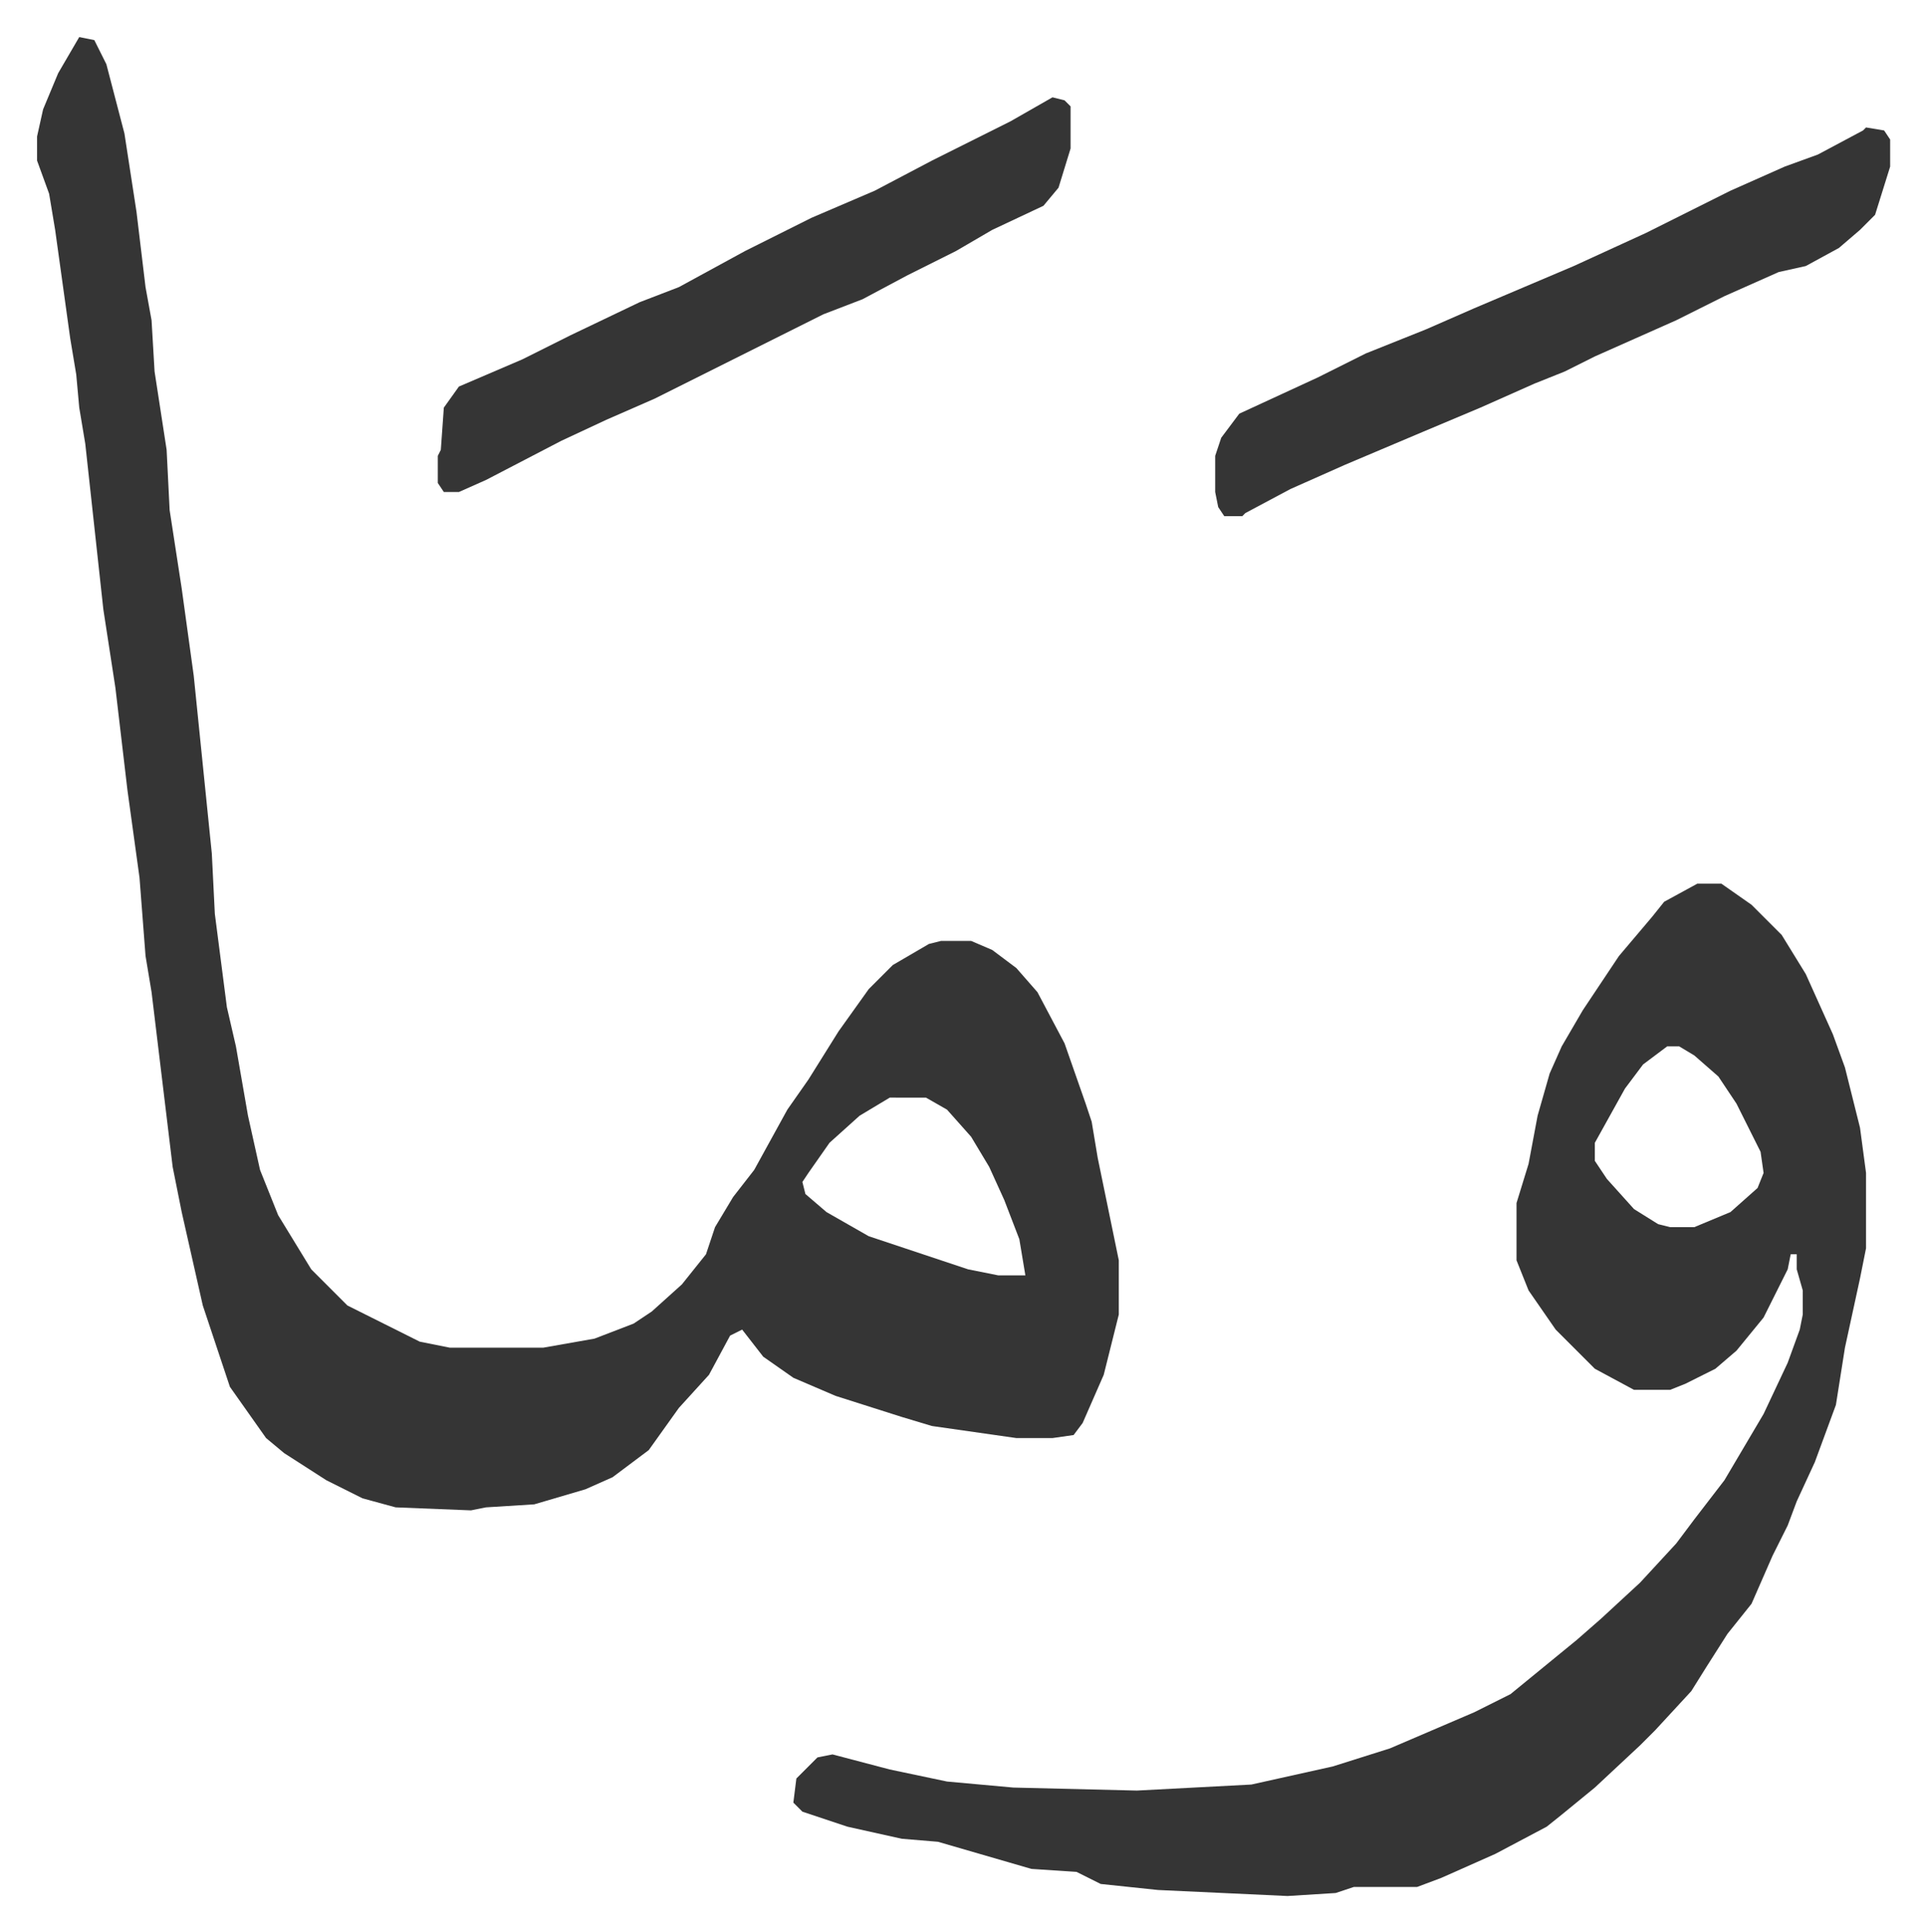
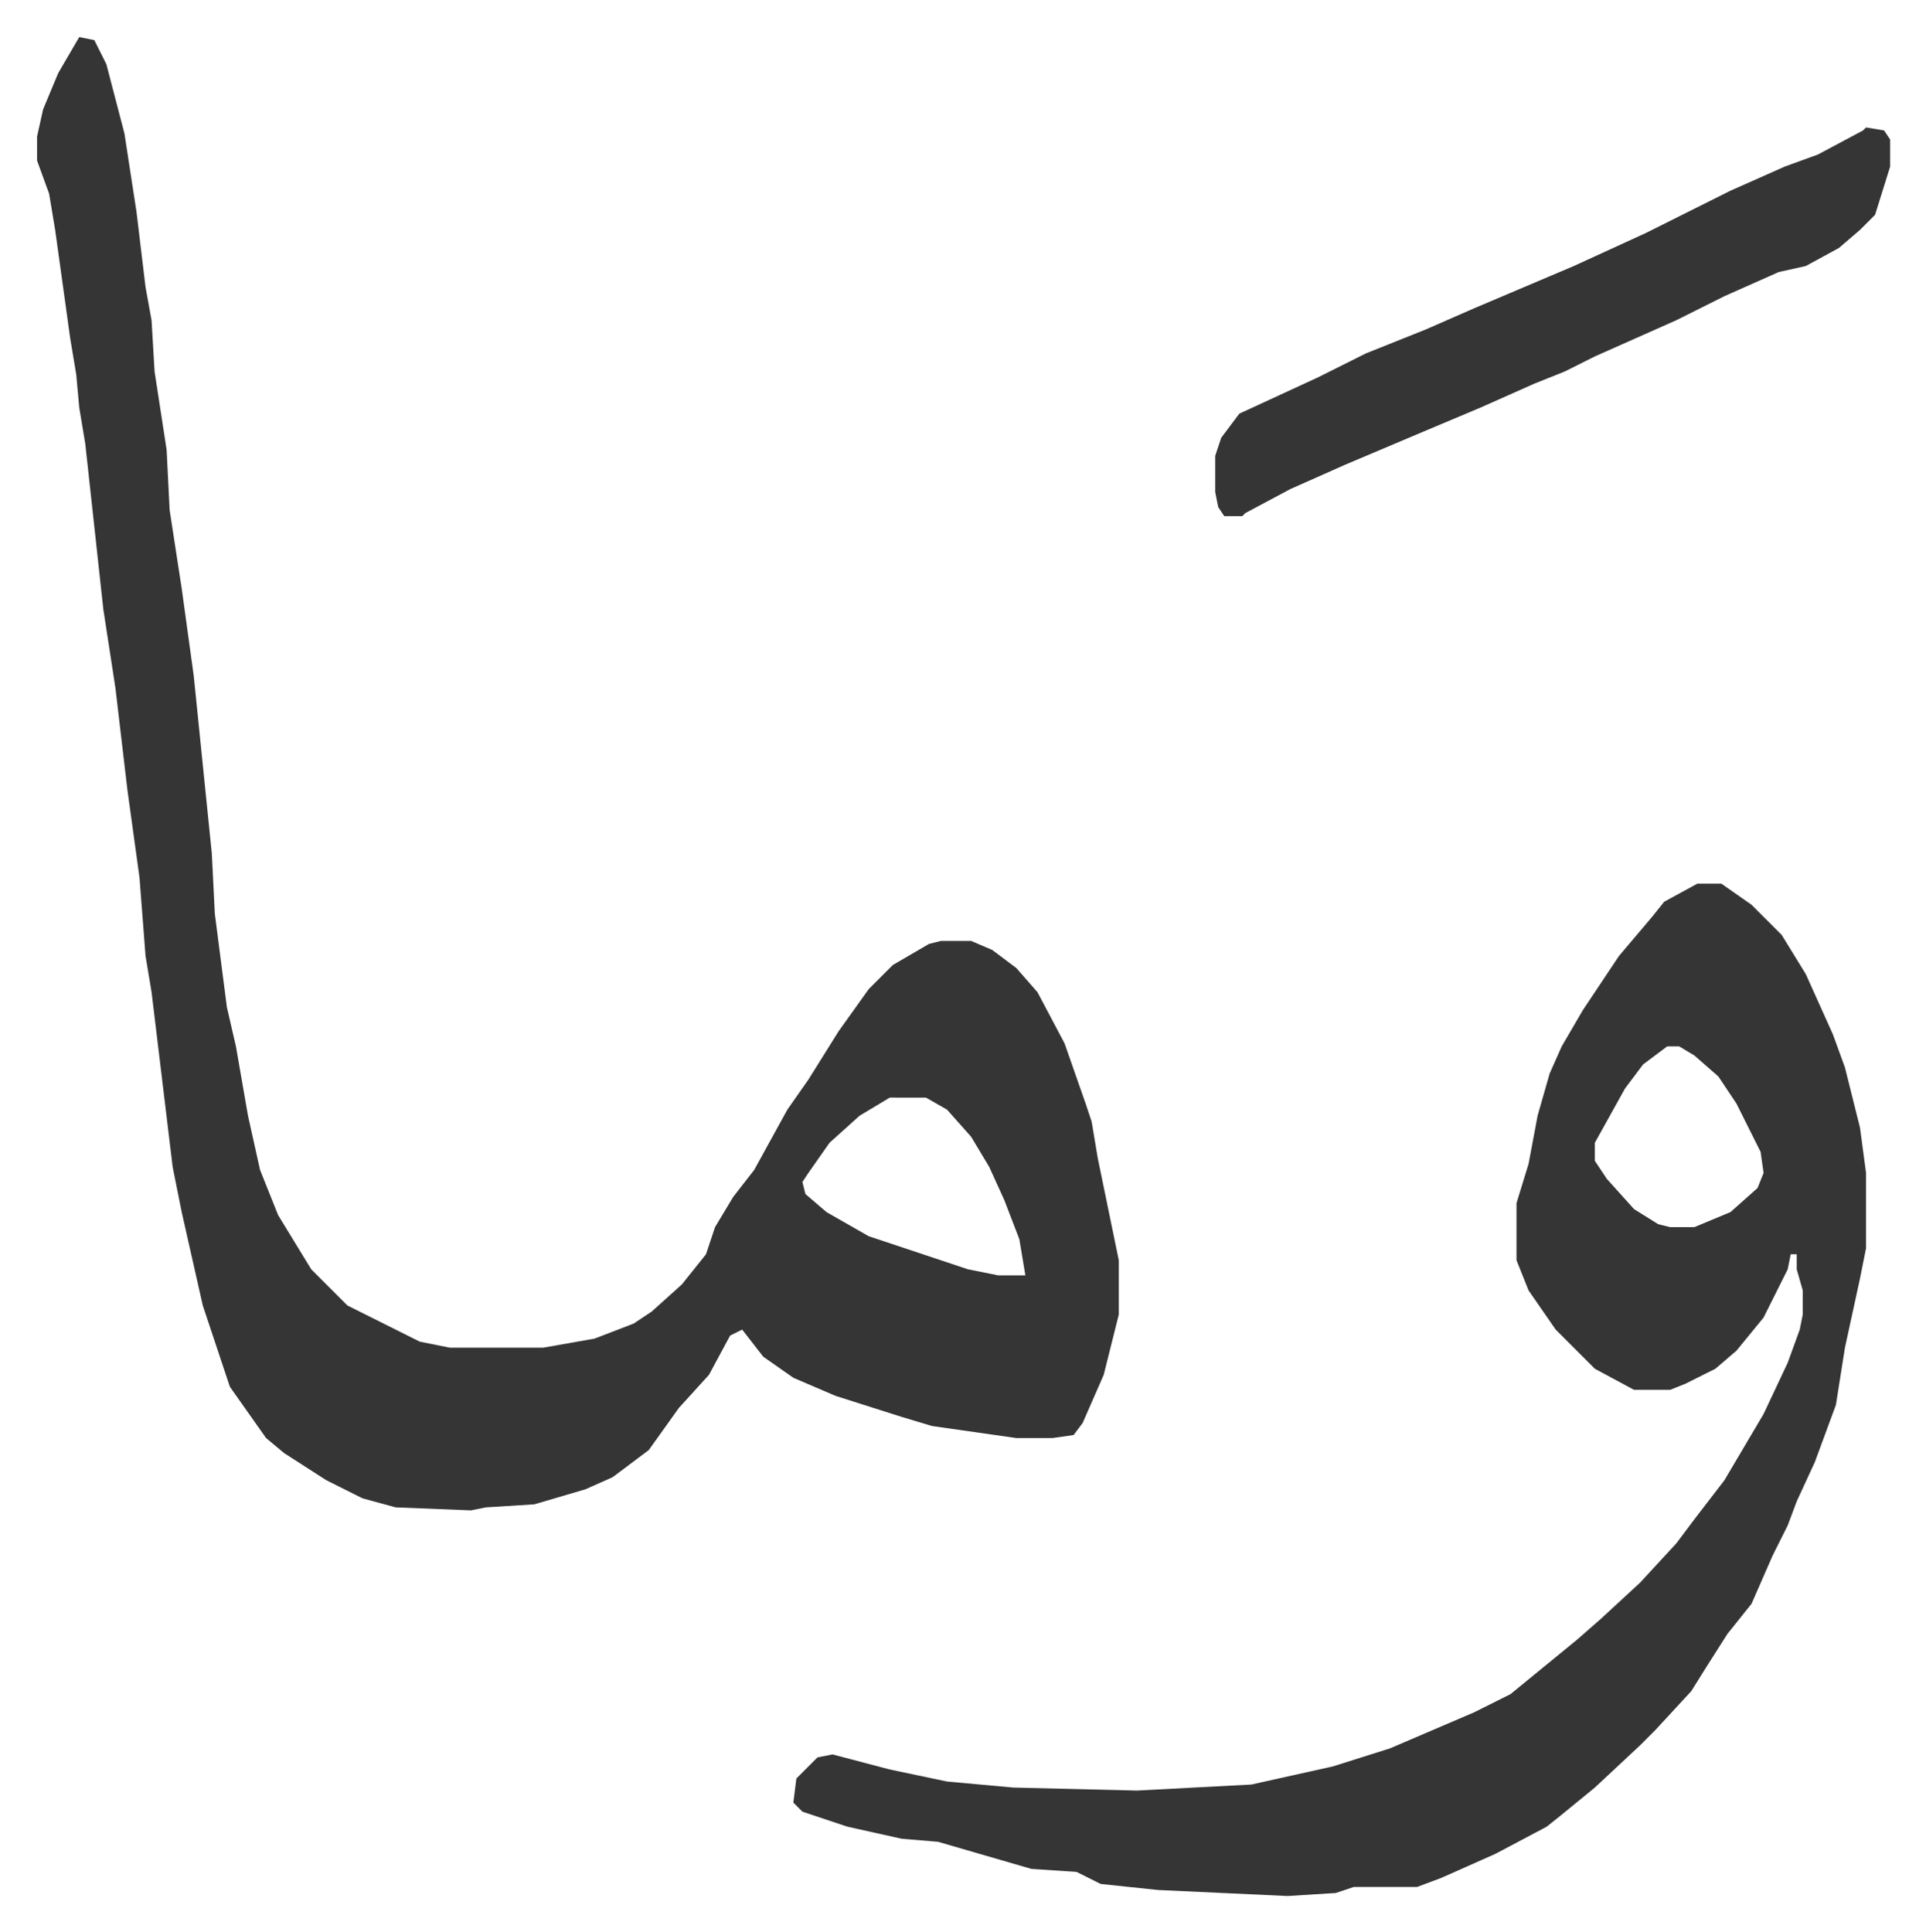
<svg xmlns="http://www.w3.org/2000/svg" viewBox="-12.3 490.7 639.2 641.2">
  <path fill="#353535" id="rule_normal" d="m14 503 5 1 4 8 6 23 4 26 3 25 2 11 1 17 4 26 1 20 4 26 4 29 6 59 1 20 4 31 3 13 4 23 4 18 6 15 11 18 12 12 24 12 10 2h31l17-3 13-5 6-4 10-9 8-10 3-9 6-10 7-9 11-20 7-10 10-16 10-14 8-8 12-7 4-1h10l7 3 8 6 7 8 9 17 7 20 2 6 2 12 7 34v18l-5 20-7 16-3 4-7 1h-12l-28-4-10-3-22-7-14-6-10-7-7-9-4 2-7 13-10 11-10 14-12 9-9 4-17 5-16 1-5 1-25-1-11-3-12-6-14-9-6-5-12-17-9-27-7-31-3-15-7-58-2-12-2-26-4-29-4-34-4-26-6-55-2-12-1-11-2-12-5-36-2-12-4-11v-8l2-9 5-12zm269 352-10 6-10 9-7 10-2 3 1 4 7 6 14 8 24 8 9 3 10 2h9l-2-12-5-13-5-11-6-10-8-9-7-4zm268-71h8l10 7 10 10 8 13 9 20 4 11 5 20 2 15v25l-2 10-5 23-3 19-7 19-6 13-3 8-5 10-7 16-8 10-7 11-5 8-12 13-5 5-15 14-11 9-5 4-17 9-18 8-8 3h-21l-6 2-16 1-43-2-19-2-8-4-15-1-31-9-12-1-18-4-15-5-3-3 1-8 7-7 5-1 19 5 19 4 22 2 41 1 38-2 27-6 19-6 28-12 12-6 11-9 11-9 8-7 13-12 12-13 6-8 10-13 13-22 8-17 4-11 1-5v-8l-2-7v-5h-2l-1 5-8 16-9 11-7 6-10 5-5 2h-12l-13-7-13-13-9-13-4-10v-19l4-13 3-16 4-14 4-9 7-12 6-9 6-9 11-13 4-5zm-10 54-8 6-6 8-10 18v6l4 6 9 10 8 5 4 1h8l12-5 9-8 2-5-1-7-8-16-6-9-8-7-5-3zm66-305 6 1 2 3v9l-5 16-5 5-7 6-11 6-9 2-18 8-16 8-27 12-10 5-10 4-18 8-19 8-26 11-18 8-15 8-1 1h-6l-2-3-1-5v-12l2-6 6-8 26-12 16-8 20-8 16-7 33-14 24-11 28-14 18-8 11-4 15-8z" />
-   <path fill="#353535" id="rule_normal" d="m337 523 4 1 2 2v14l-4 13-5 6-17 8-12 7-16 8-15 8-13 5-16 8-40 20-16 7-15 7-25 13-9 4h-5l-2-3v-9l1-2 1-14 5-7 21-9 16-8 23-11 13-5 22-12 22-11 21-9 19-10 26-13z" />
</svg>